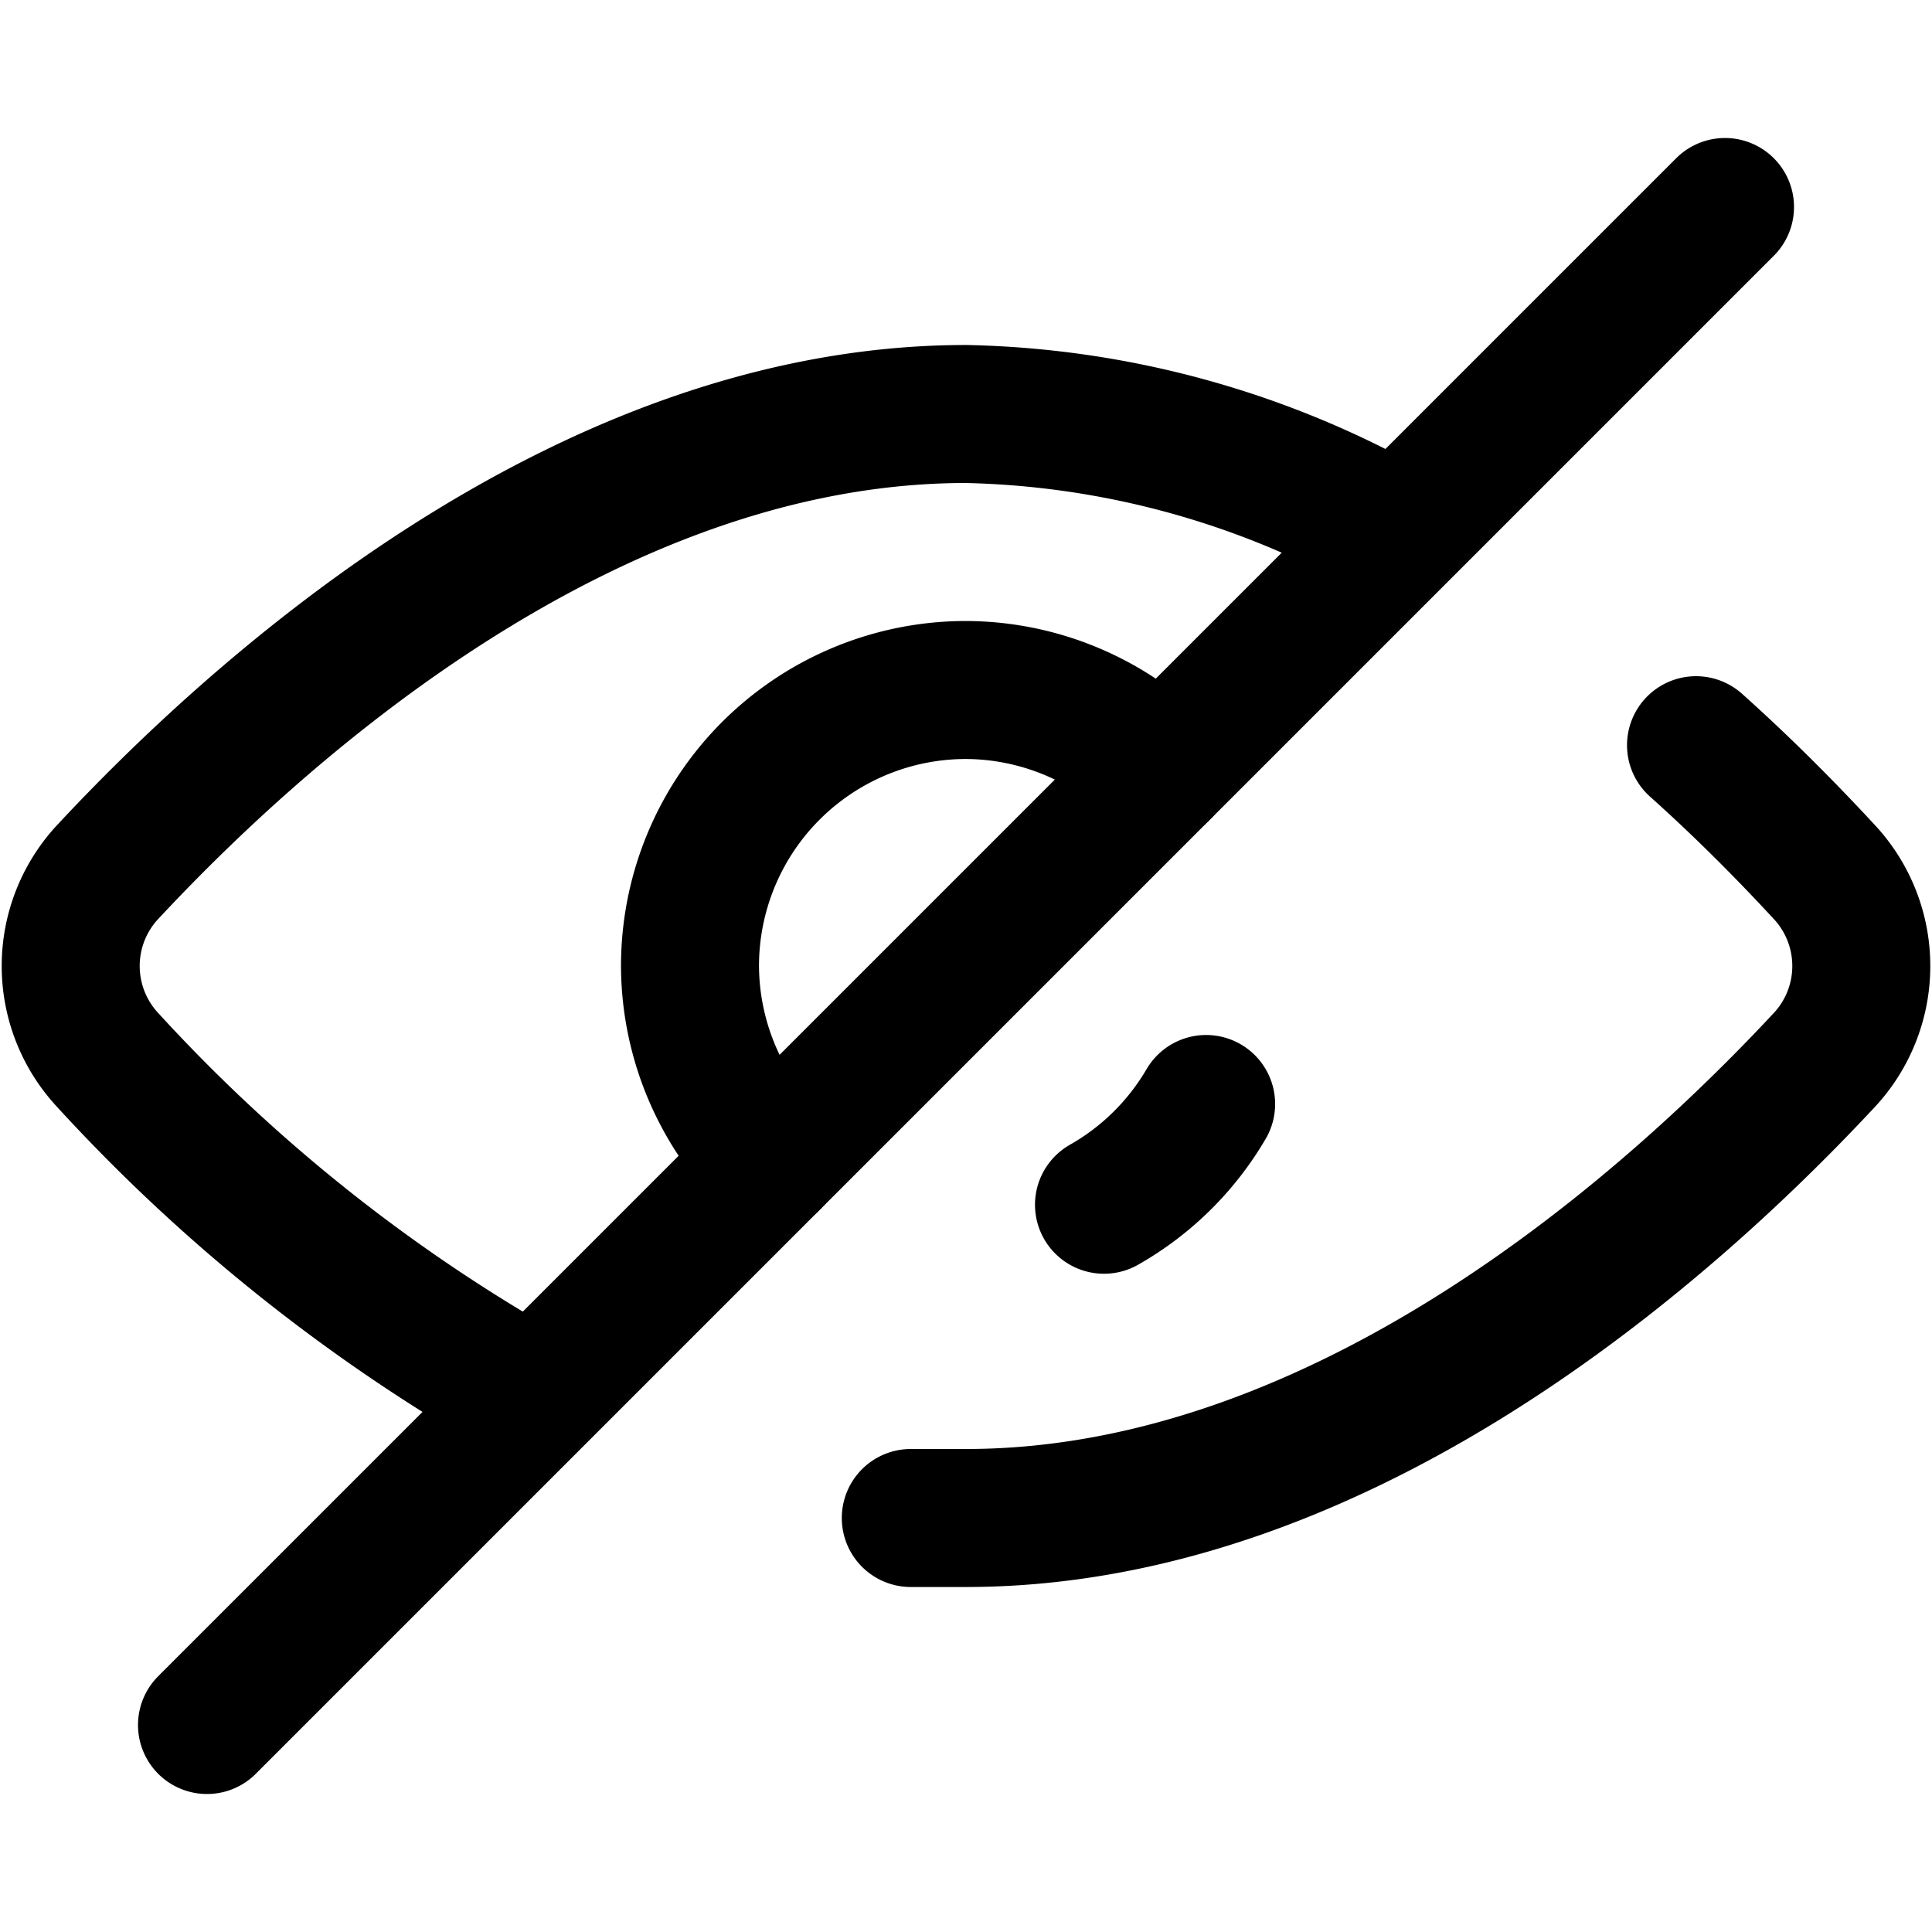
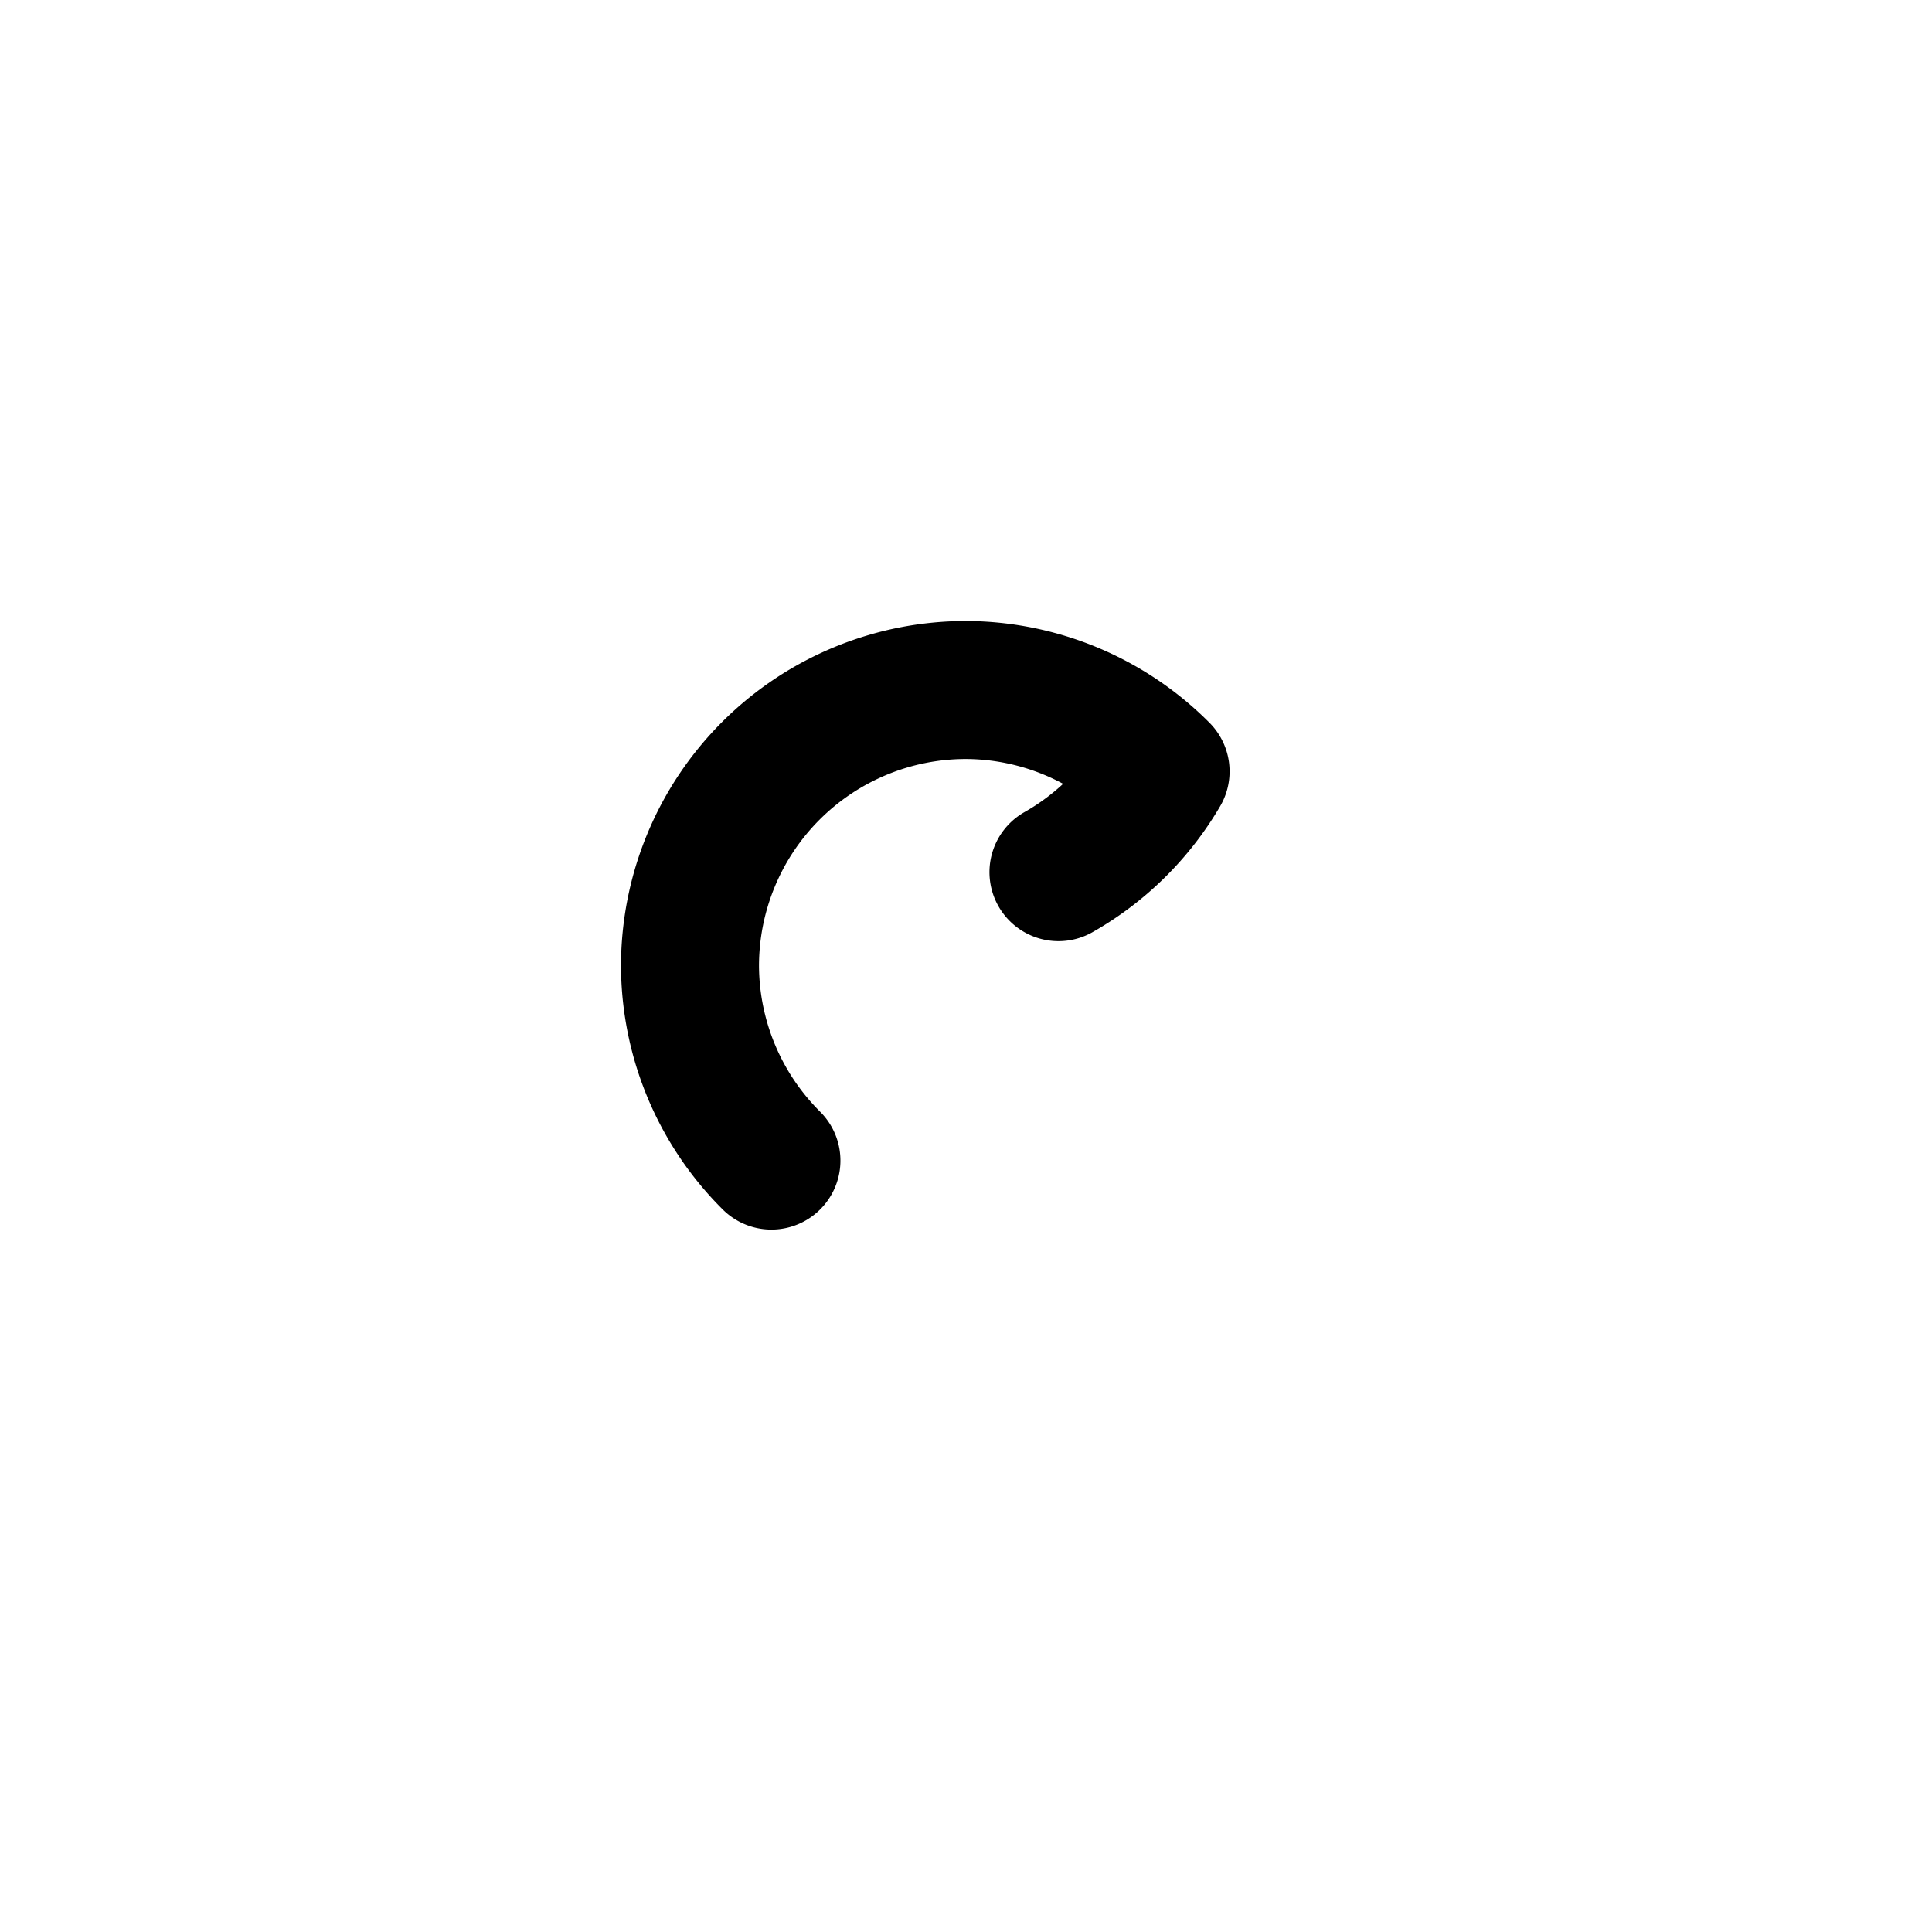
<svg xmlns="http://www.w3.org/2000/svg" width="800" height="800" viewBox="0 0 14 14">
  <g fill="none" stroke="currentColor" stroke-linecap="round" stroke-linejoin="round">
-     <path d="M12.29 5.4c.38.34.7.67.94.93a1 1 0 0 1 0 1.34C12.18 8.8 9.79 11 7 11h-.4m-2.73-.87a12.4 12.4 0 0 1-3.1-2.46a1 1 0 0 1 0-1.34C1.82 5.2 4.21 3 7 3a6.56 6.56 0 0 1 3.13.87M12.5 1.5l-11 11" />
-     <path d="M5.59 8.41A2 2 0 0 1 5 7a2 2 0 0 1 2-2a2 2 0 0 1 1.41.59M8.74 8a2 2 0 0 1-.74.73" />
+     <path d="M5.59 8.41A2 2 0 0 1 5 7a2 2 0 0 1 2-2a2 2 0 0 1 1.41.59a2 2 0 0 1-.74.73" />
  </g>
</svg>